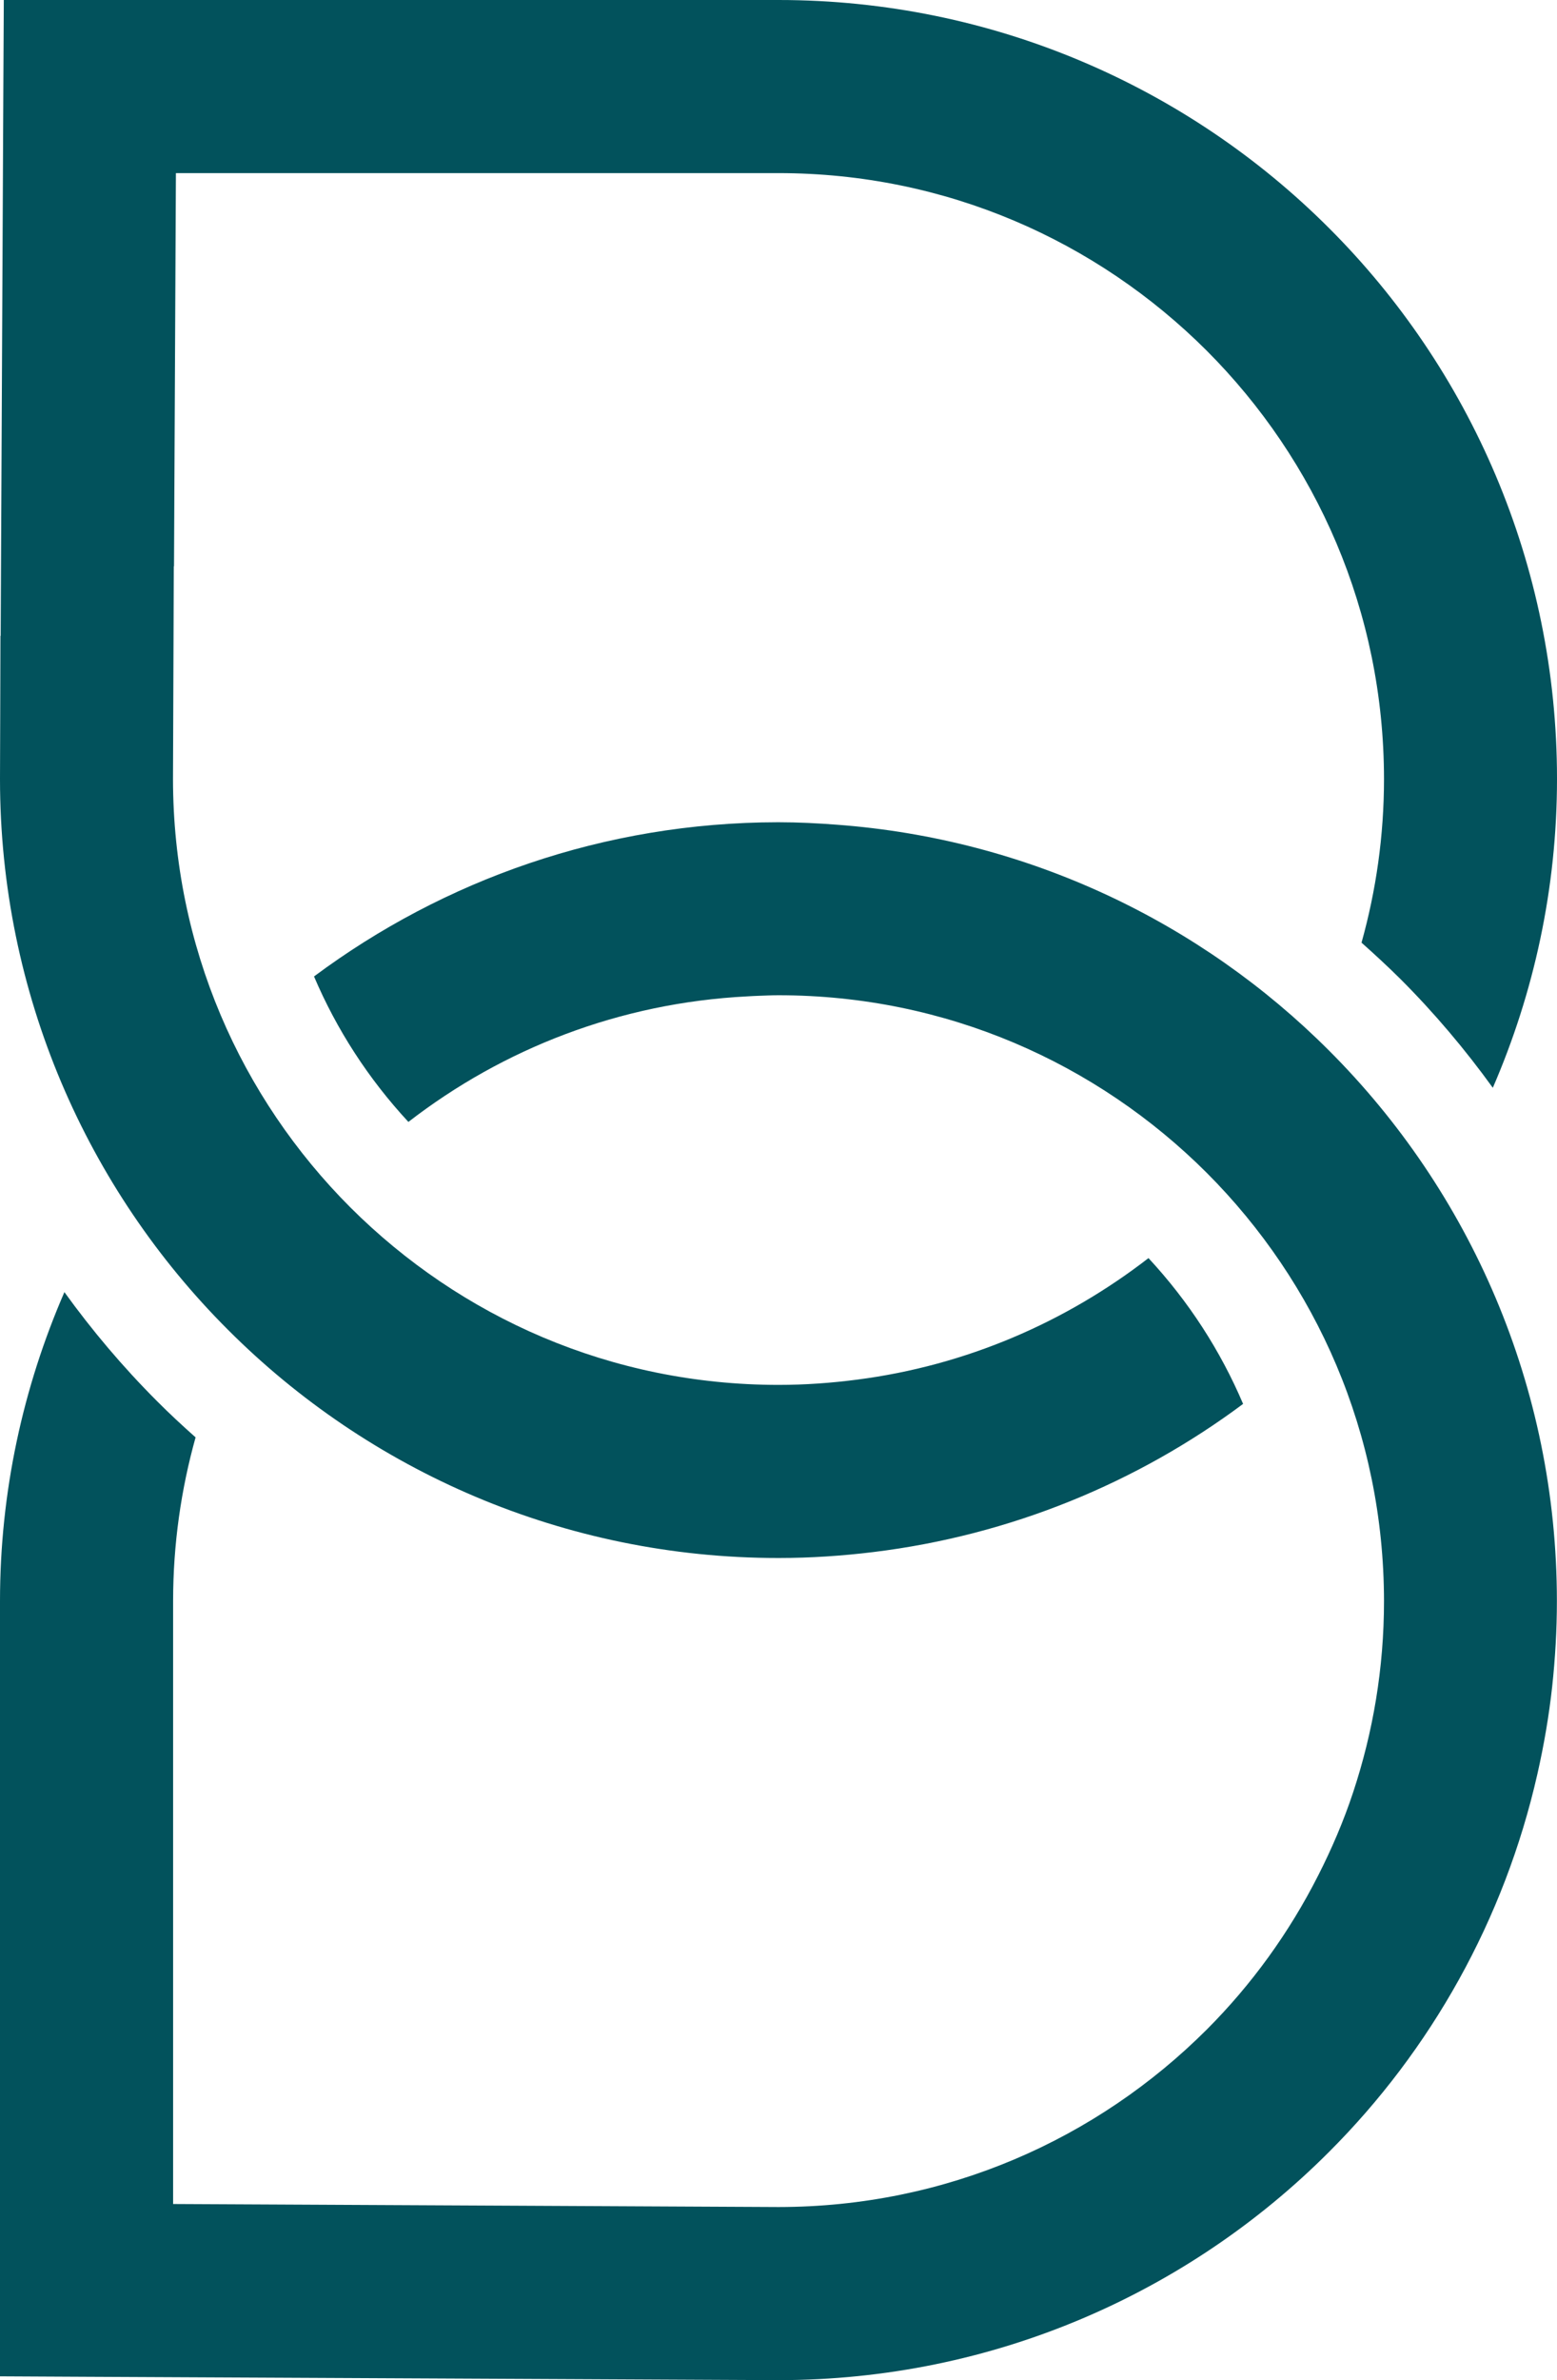
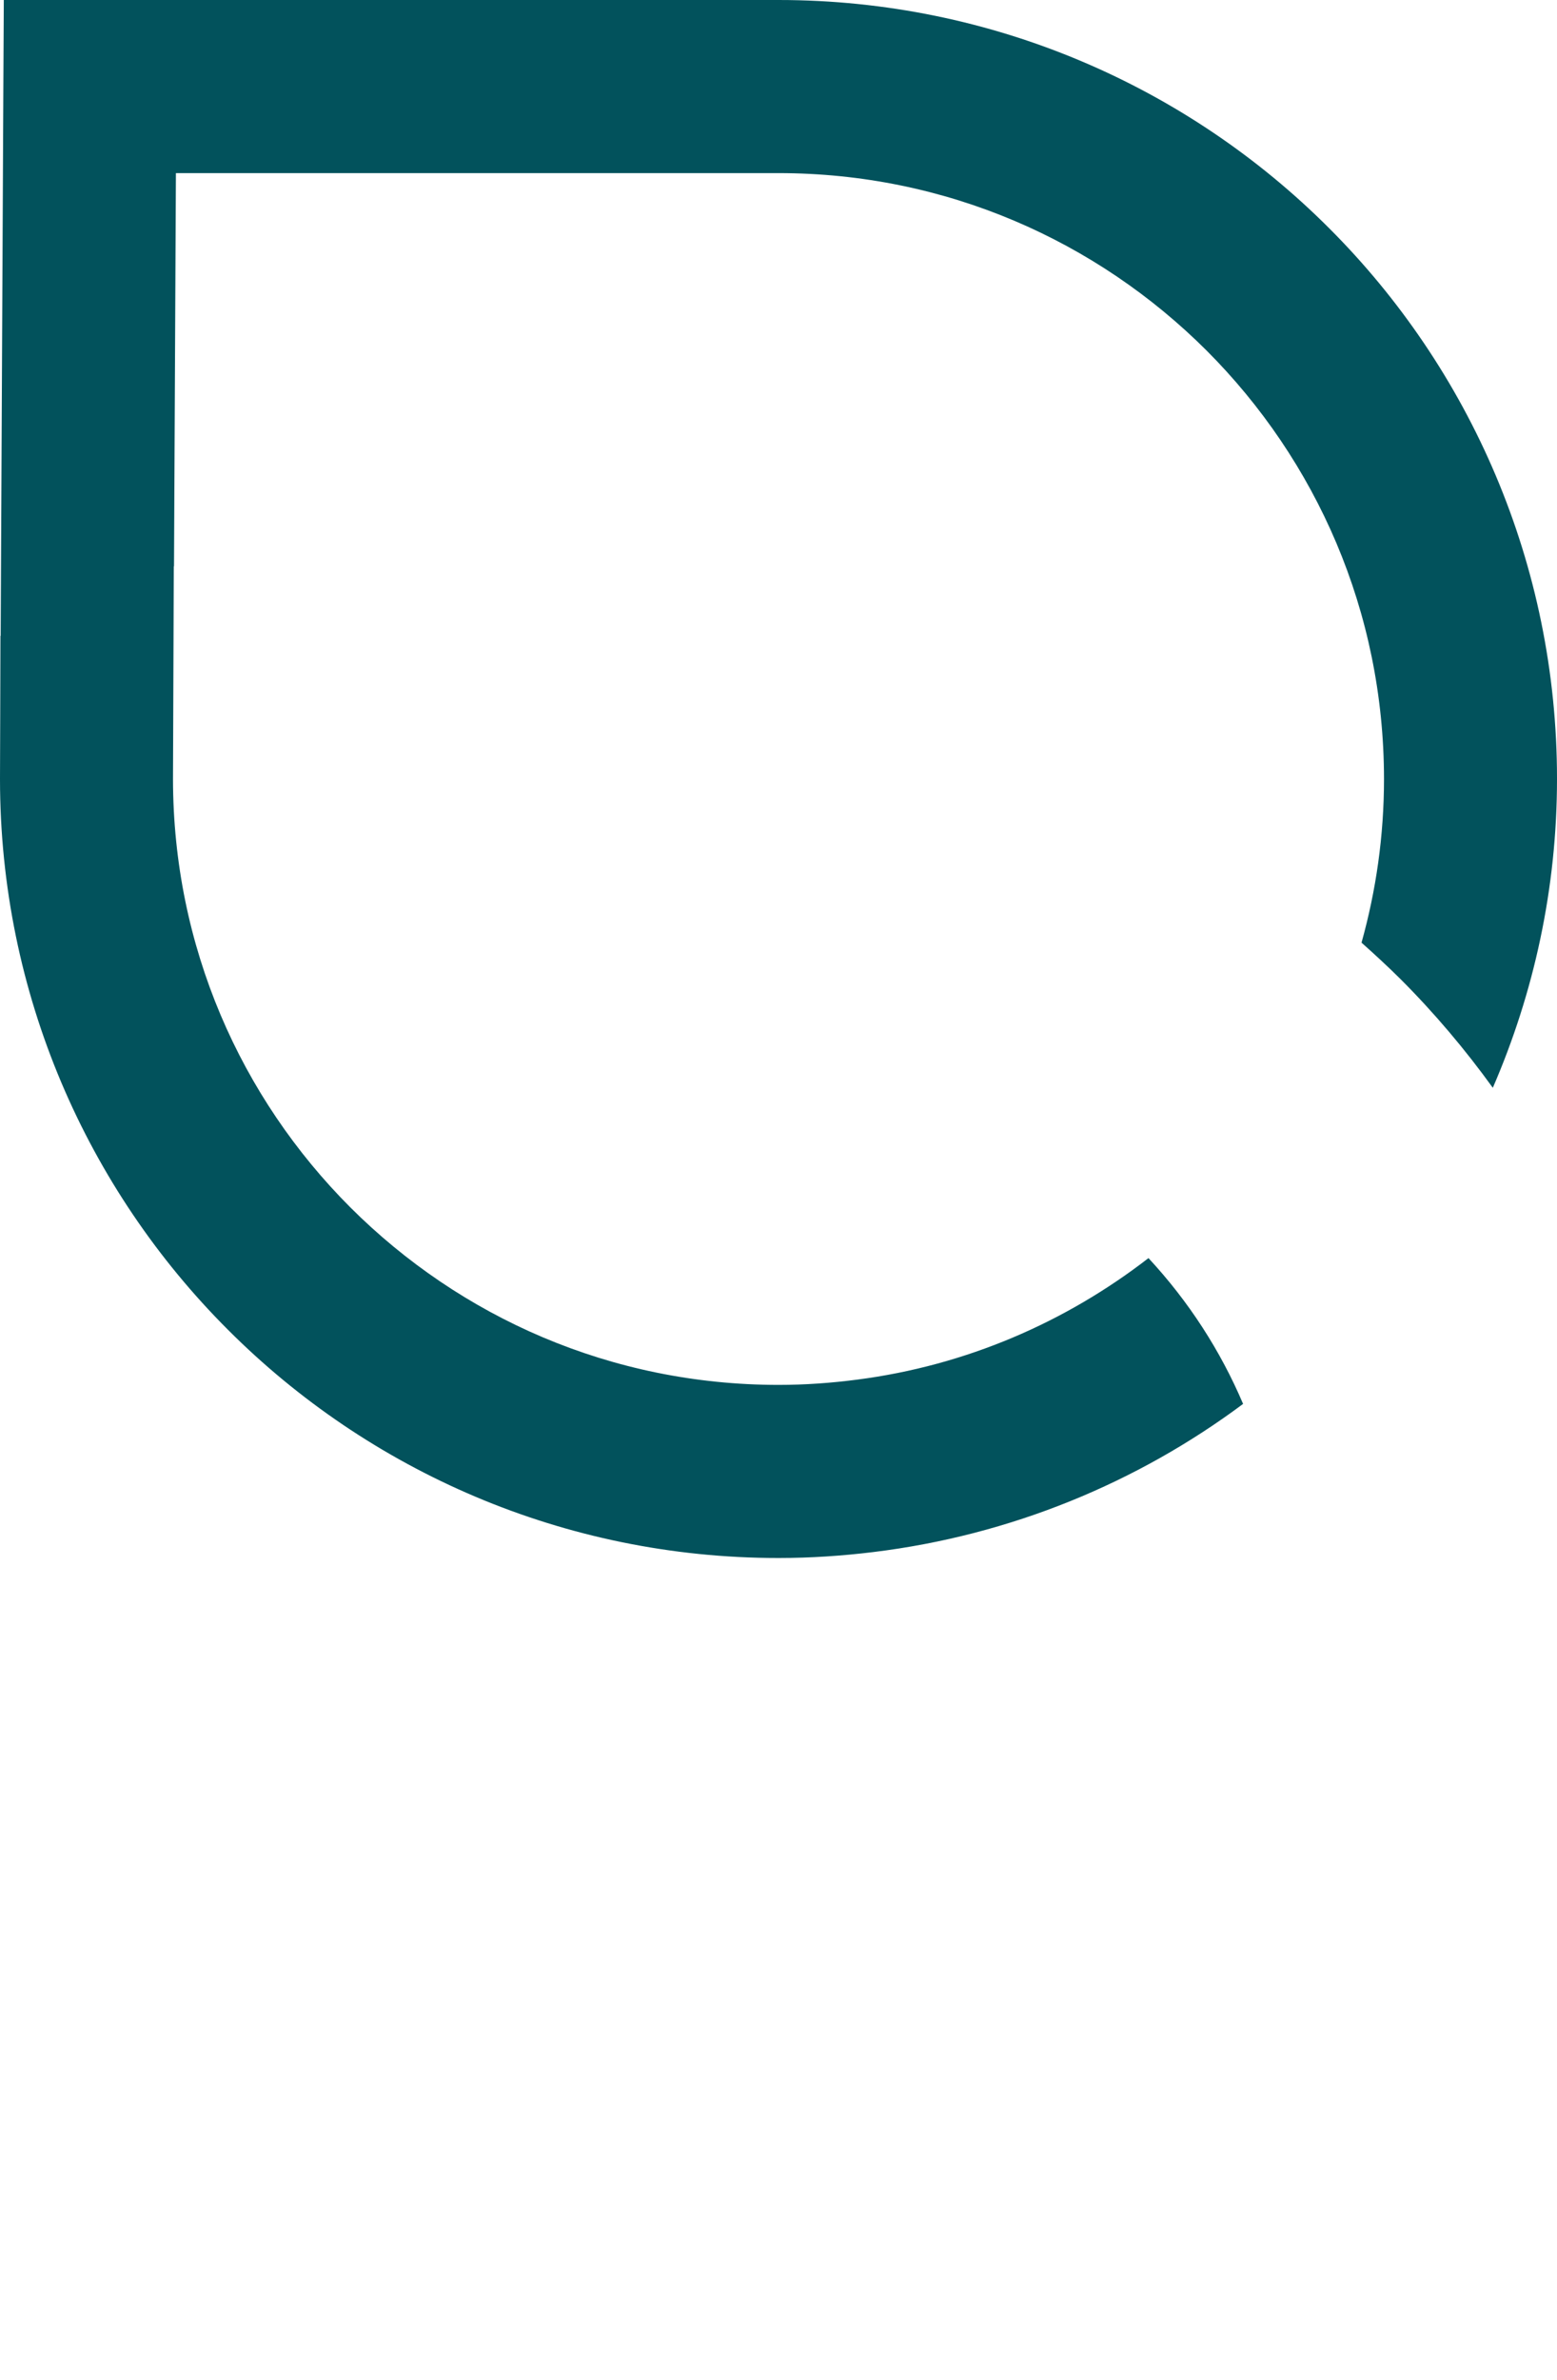
<svg xmlns="http://www.w3.org/2000/svg" id="Calque_2" viewBox="0 0 139.23 212.71">
  <defs>
    <style>.cls-1{fill:#02525c;}</style>
  </defs>
  <g id="Layer_1">
    <g>
      <path class="cls-1" d="M69.6,139.23h.03c2.86,0,5.68-.19,8.46-.53h0c12.29-1.5,23.62-6.2,33.07-13.24-2.02-4.75-4.86-9.15-8.46-13.03-7.41,5.73-16.3,9.6-26.05,10.86h0c-2.3,.3-4.64,.47-7.03,.47-14.98,0-28.46-6.05-38.29-15.86-9.81-9.82-15.85-23.3-15.86-38.28h0l.05-13.23,.02-5.78h.02l.17-35.14h53.88c14.98,0,28.46,6.05,38.29,15.86,9.81,9.82,15.85,23.31,15.86,38.28,0,5.08-.71,9.98-2.01,14.63,1.18,1.05,2.34,2.12,3.47,3.24,3.05,3.05,5.8,6.31,8.27,9.73,3.67-8.47,5.74-17.8,5.74-27.61,0-19.2-7.8-36.65-20.39-49.22C106.26,7.8,88.81,0,69.61,0H.34l-.04,7.7h0L.06,56.82h-.02l-.02,7.03h0L0,69.59v.03c0,19.2,7.8,36.65,20.39,49.22,12.57,12.58,30.02,20.39,49.21,20.39Z" />
-       <path class="cls-1" d="M74.84,73.7h0c-1.72-.13-3.46-.22-5.21-.22h-.09c-15.52,.02-29.88,5.16-41.46,13.78,2.02,4.74,4.85,9.13,8.44,13,8.47-6.55,18.9-10.64,30.31-11.22,.34-.02,.67-.04,1.01-.05h0c.59-.02,1.18-.05,1.77-.05,14.98,0,28.46,6.05,38.29,15.86,9.81,9.82,15.85,23.31,15.86,38.29,0,5.98-.98,11.71-2.76,17.08-.85,2.57-1.91,5.04-3.12,7.42-2.59,5.11-5.95,9.76-9.97,13.78-9.82,9.81-23.31,15.85-38.28,15.86l-54.15-.27v-53.88c0-5.08,.71-9.98,2.01-14.63-1.18-1.05-2.34-2.12-3.46-3.25-3.05-3.05-5.8-6.31-8.27-9.73C2.07,123.96,0,133.29,0,143.09v69.27l7.7,.04h0l61.89,.3h.03c19.2,0,36.65-7.8,49.22-20.39,9.11-9.1,15.69-20.76,18.64-33.79,.58-2.56,1.03-5.16,1.32-7.81,.27-2.51,.42-5.05,.42-7.62,0-19.2-7.8-36.65-20.39-49.22-11.42-11.43-26.87-18.9-44-20.17Z" />
    </g>
  </g>
</svg>